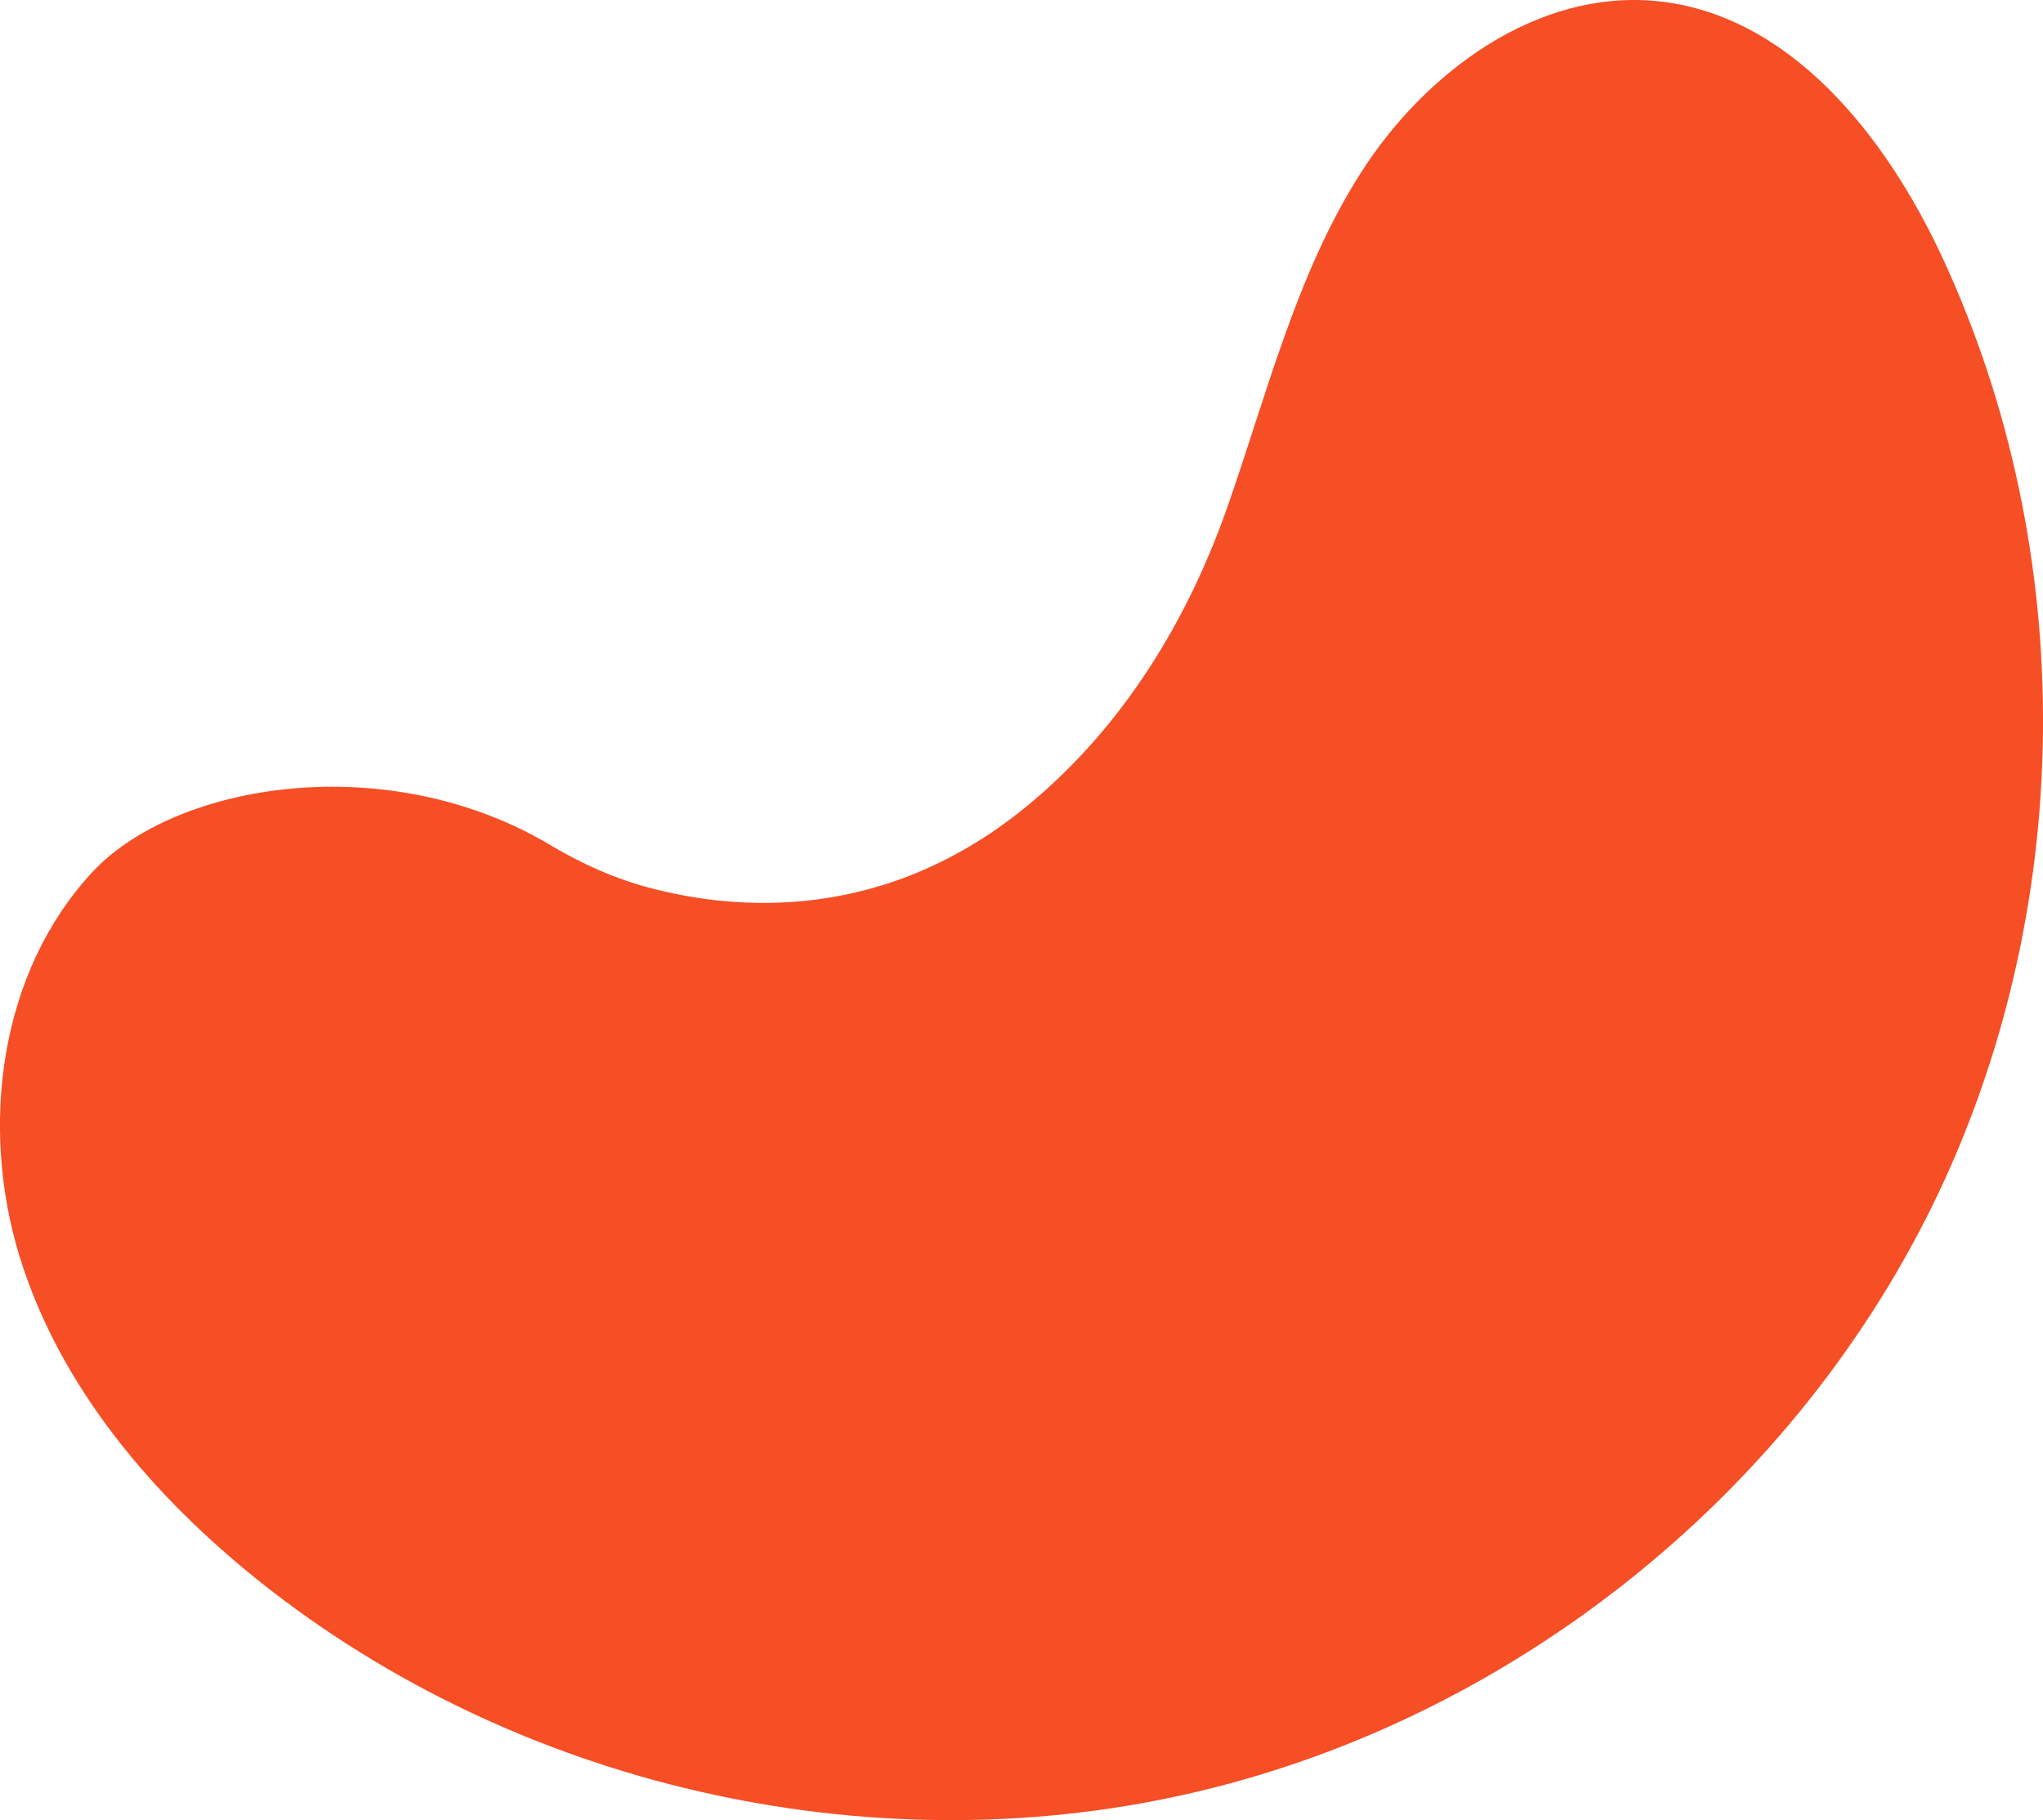
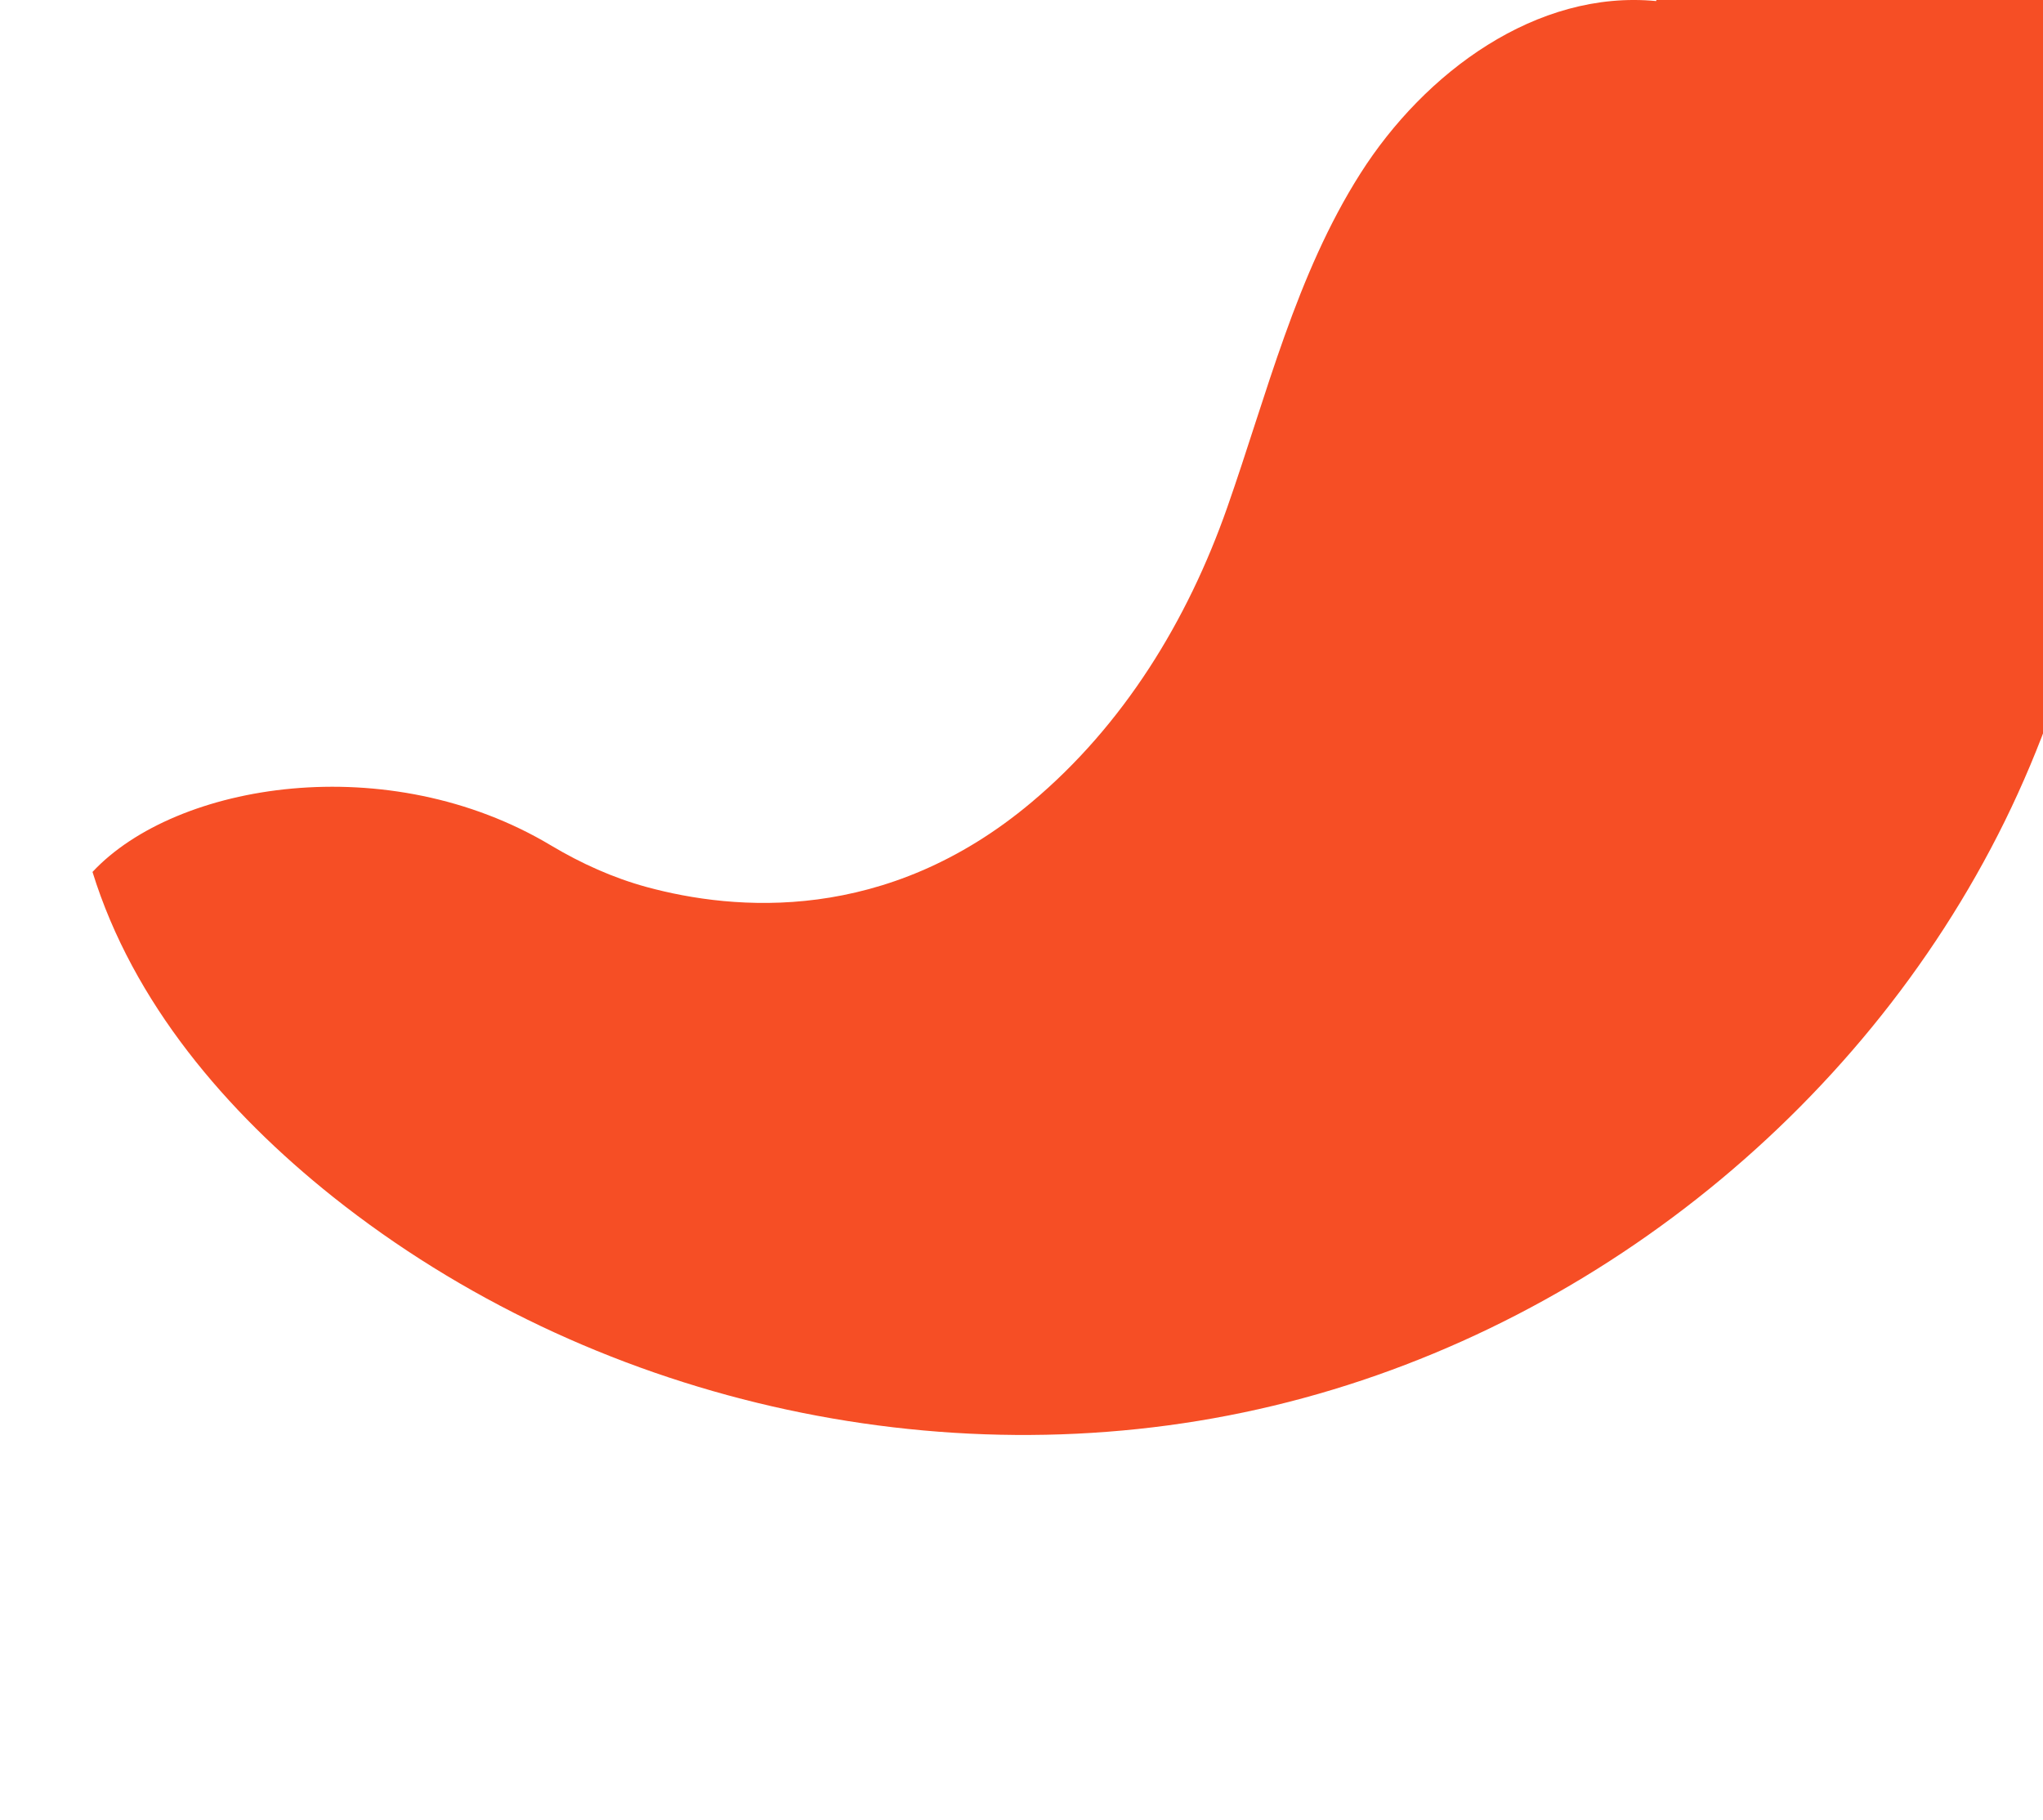
<svg xmlns="http://www.w3.org/2000/svg" id="Layer_2" data-name="Layer 2" viewBox="0 0 96.07 85.58">
  <defs>
    <style>
      .cls-1 {
        fill: #f64e25;
        stroke-width: 0px;
      }
    </style>
  </defs>
  <g id="main_bg" data-name="main bg">
-     <path class="cls-1" d="M77.88.05c-5.62-.54-10.88,3.34-13.91,8.11-3.03,4.77-4.39,10.37-6.26,15.7-1.87,5.33-4.88,10.24-9.21,13.87-6.83,5.74-13.97,5.1-18.09,3.98-1.58-.43-3.08-1.11-4.49-1.95-7.66-4.59-17.64-2.97-21.57,1.24C-.03,45.71-.97,52.96.93,59.11c1.9,6.14,6.28,11.27,11.31,15.28,12.05,9.58,28.51,13.36,43.53,9.98,15.02-3.37,28.28-13.83,35.08-27.64,6.79-13.81,6.97-30.7.47-44.66-2.66-5.71-7.17-11.41-13.43-12.02Z" />
+     <path class="cls-1" d="M77.88.05c-5.62-.54-10.88,3.34-13.91,8.11-3.03,4.77-4.39,10.37-6.26,15.7-1.87,5.33-4.88,10.24-9.21,13.87-6.83,5.74-13.97,5.1-18.09,3.98-1.58-.43-3.08-1.11-4.49-1.95-7.66-4.59-17.64-2.97-21.57,1.24c1.9,6.14,6.28,11.27,11.31,15.28,12.05,9.58,28.51,13.36,43.53,9.98,15.02-3.37,28.28-13.83,35.08-27.64,6.79-13.81,6.97-30.7.47-44.66-2.66-5.71-7.17-11.41-13.43-12.02Z" />
  </g>
</svg>